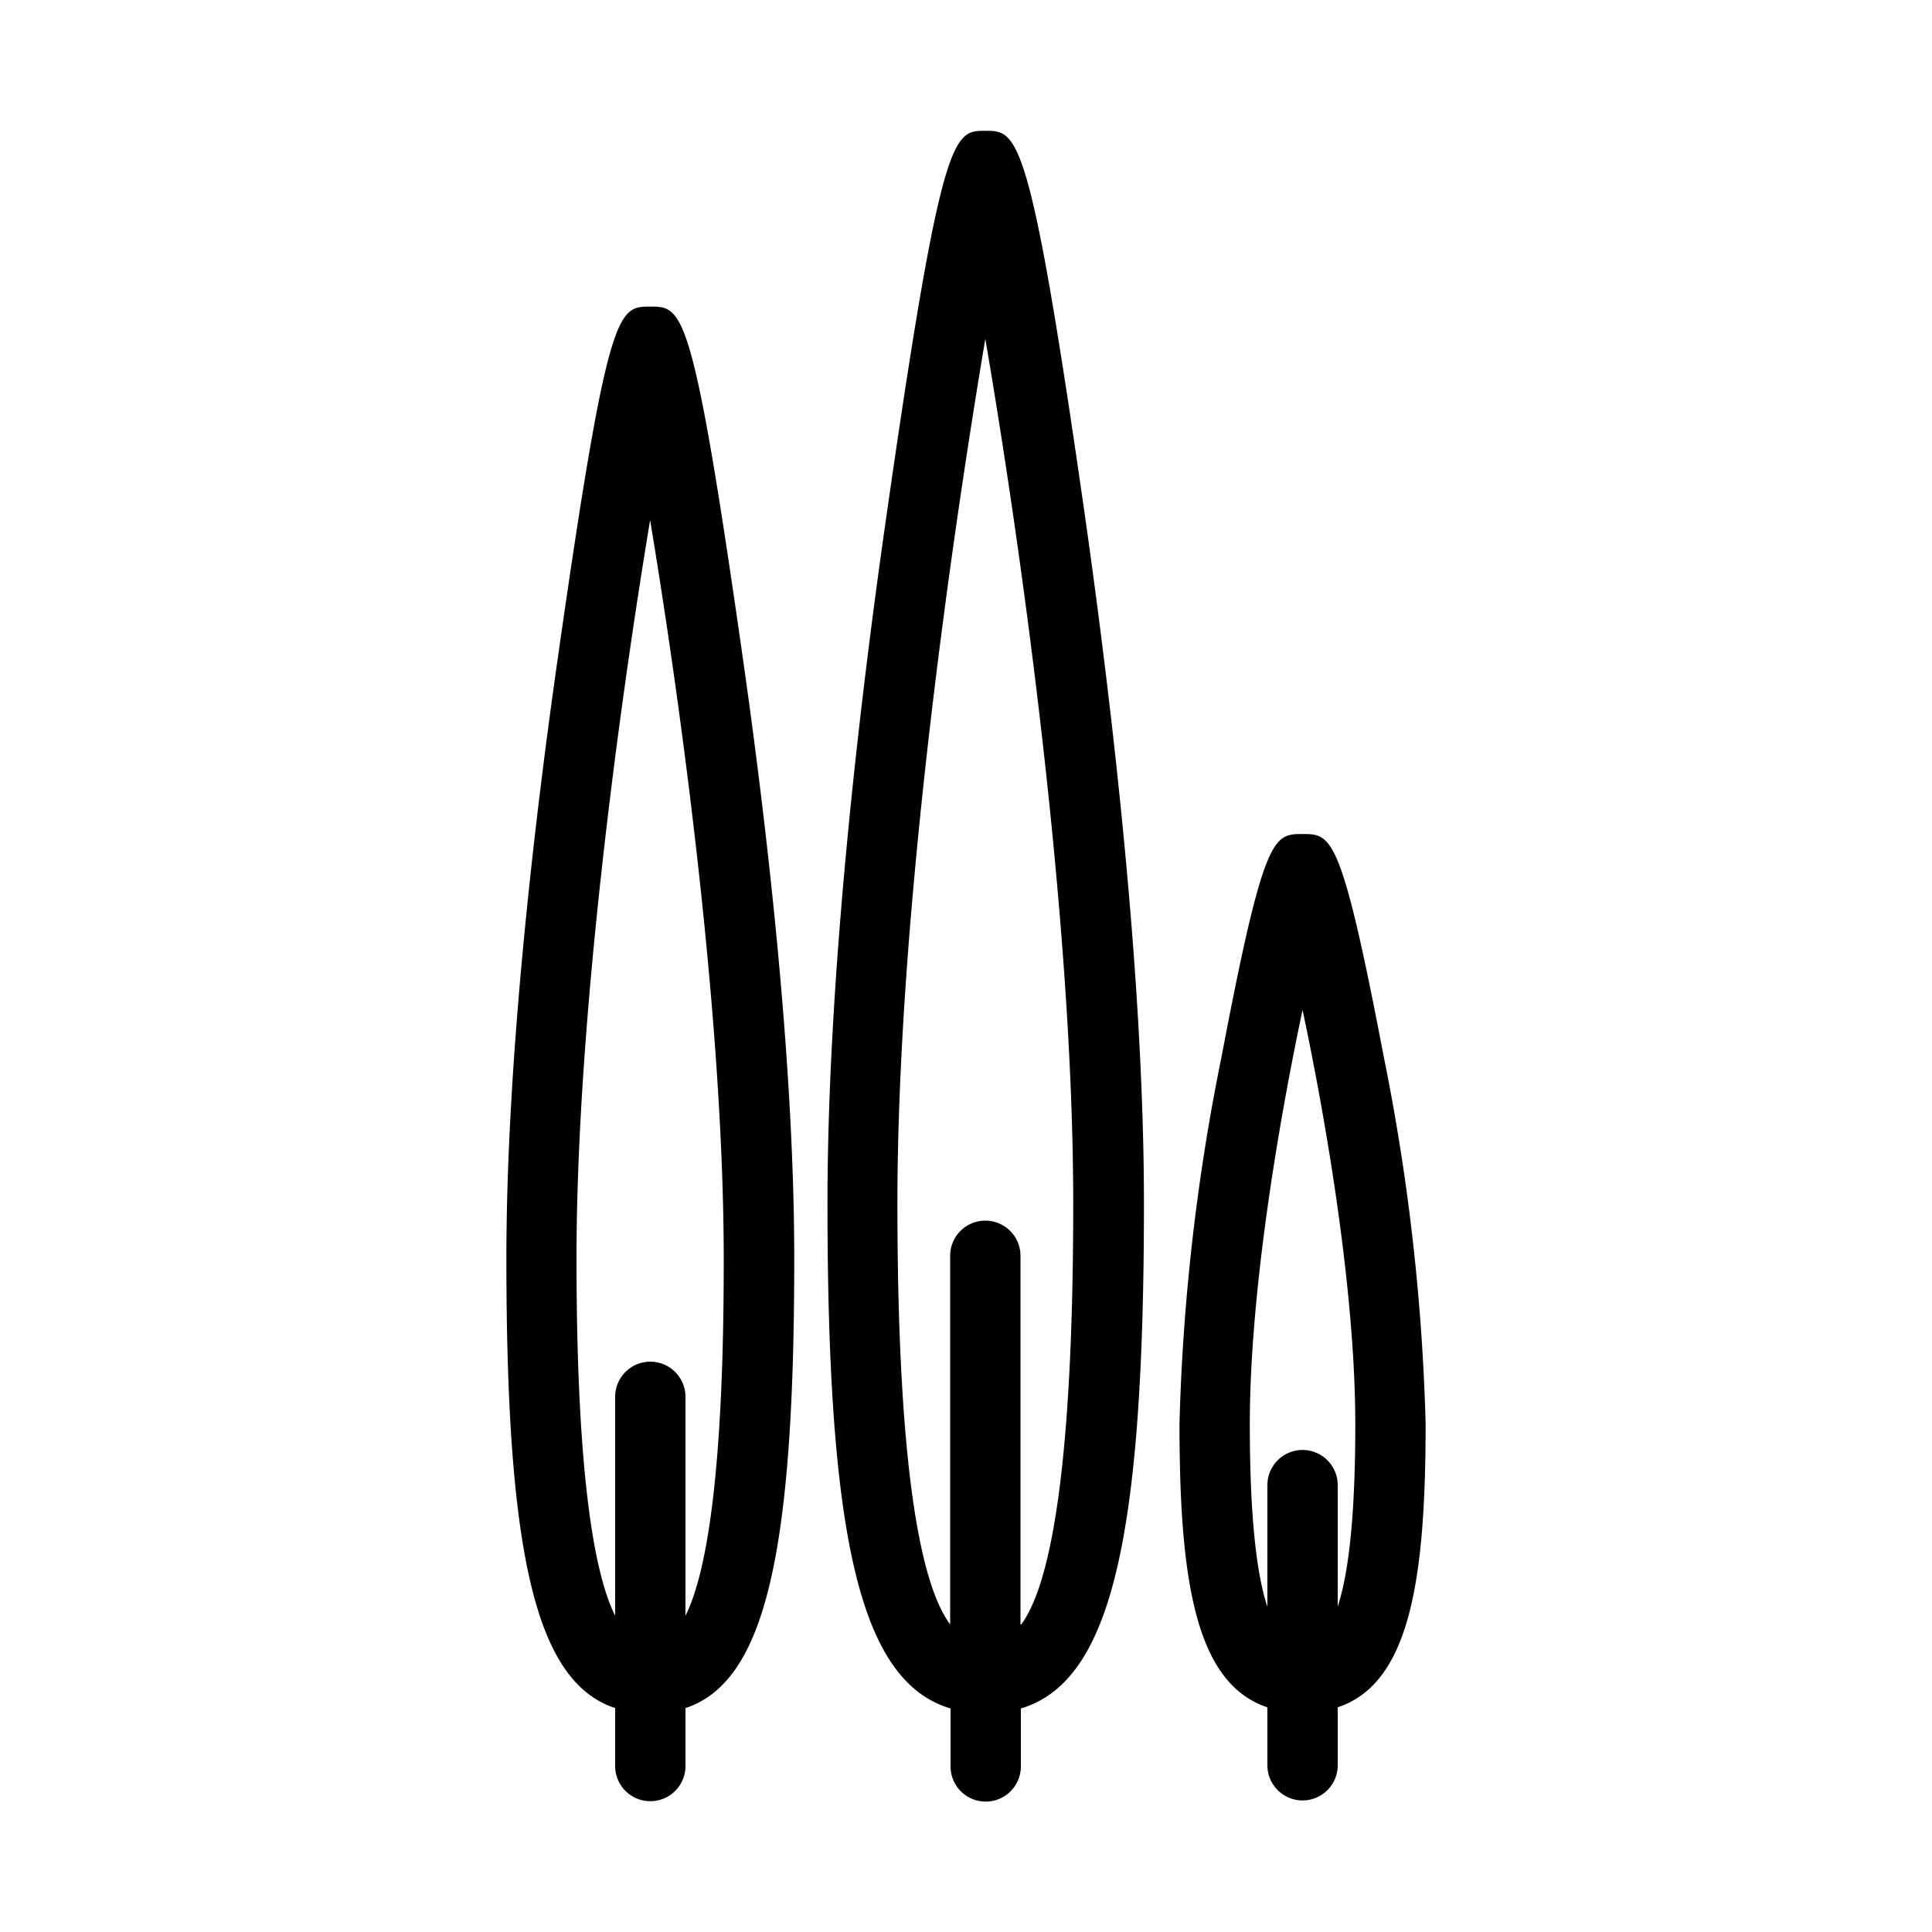
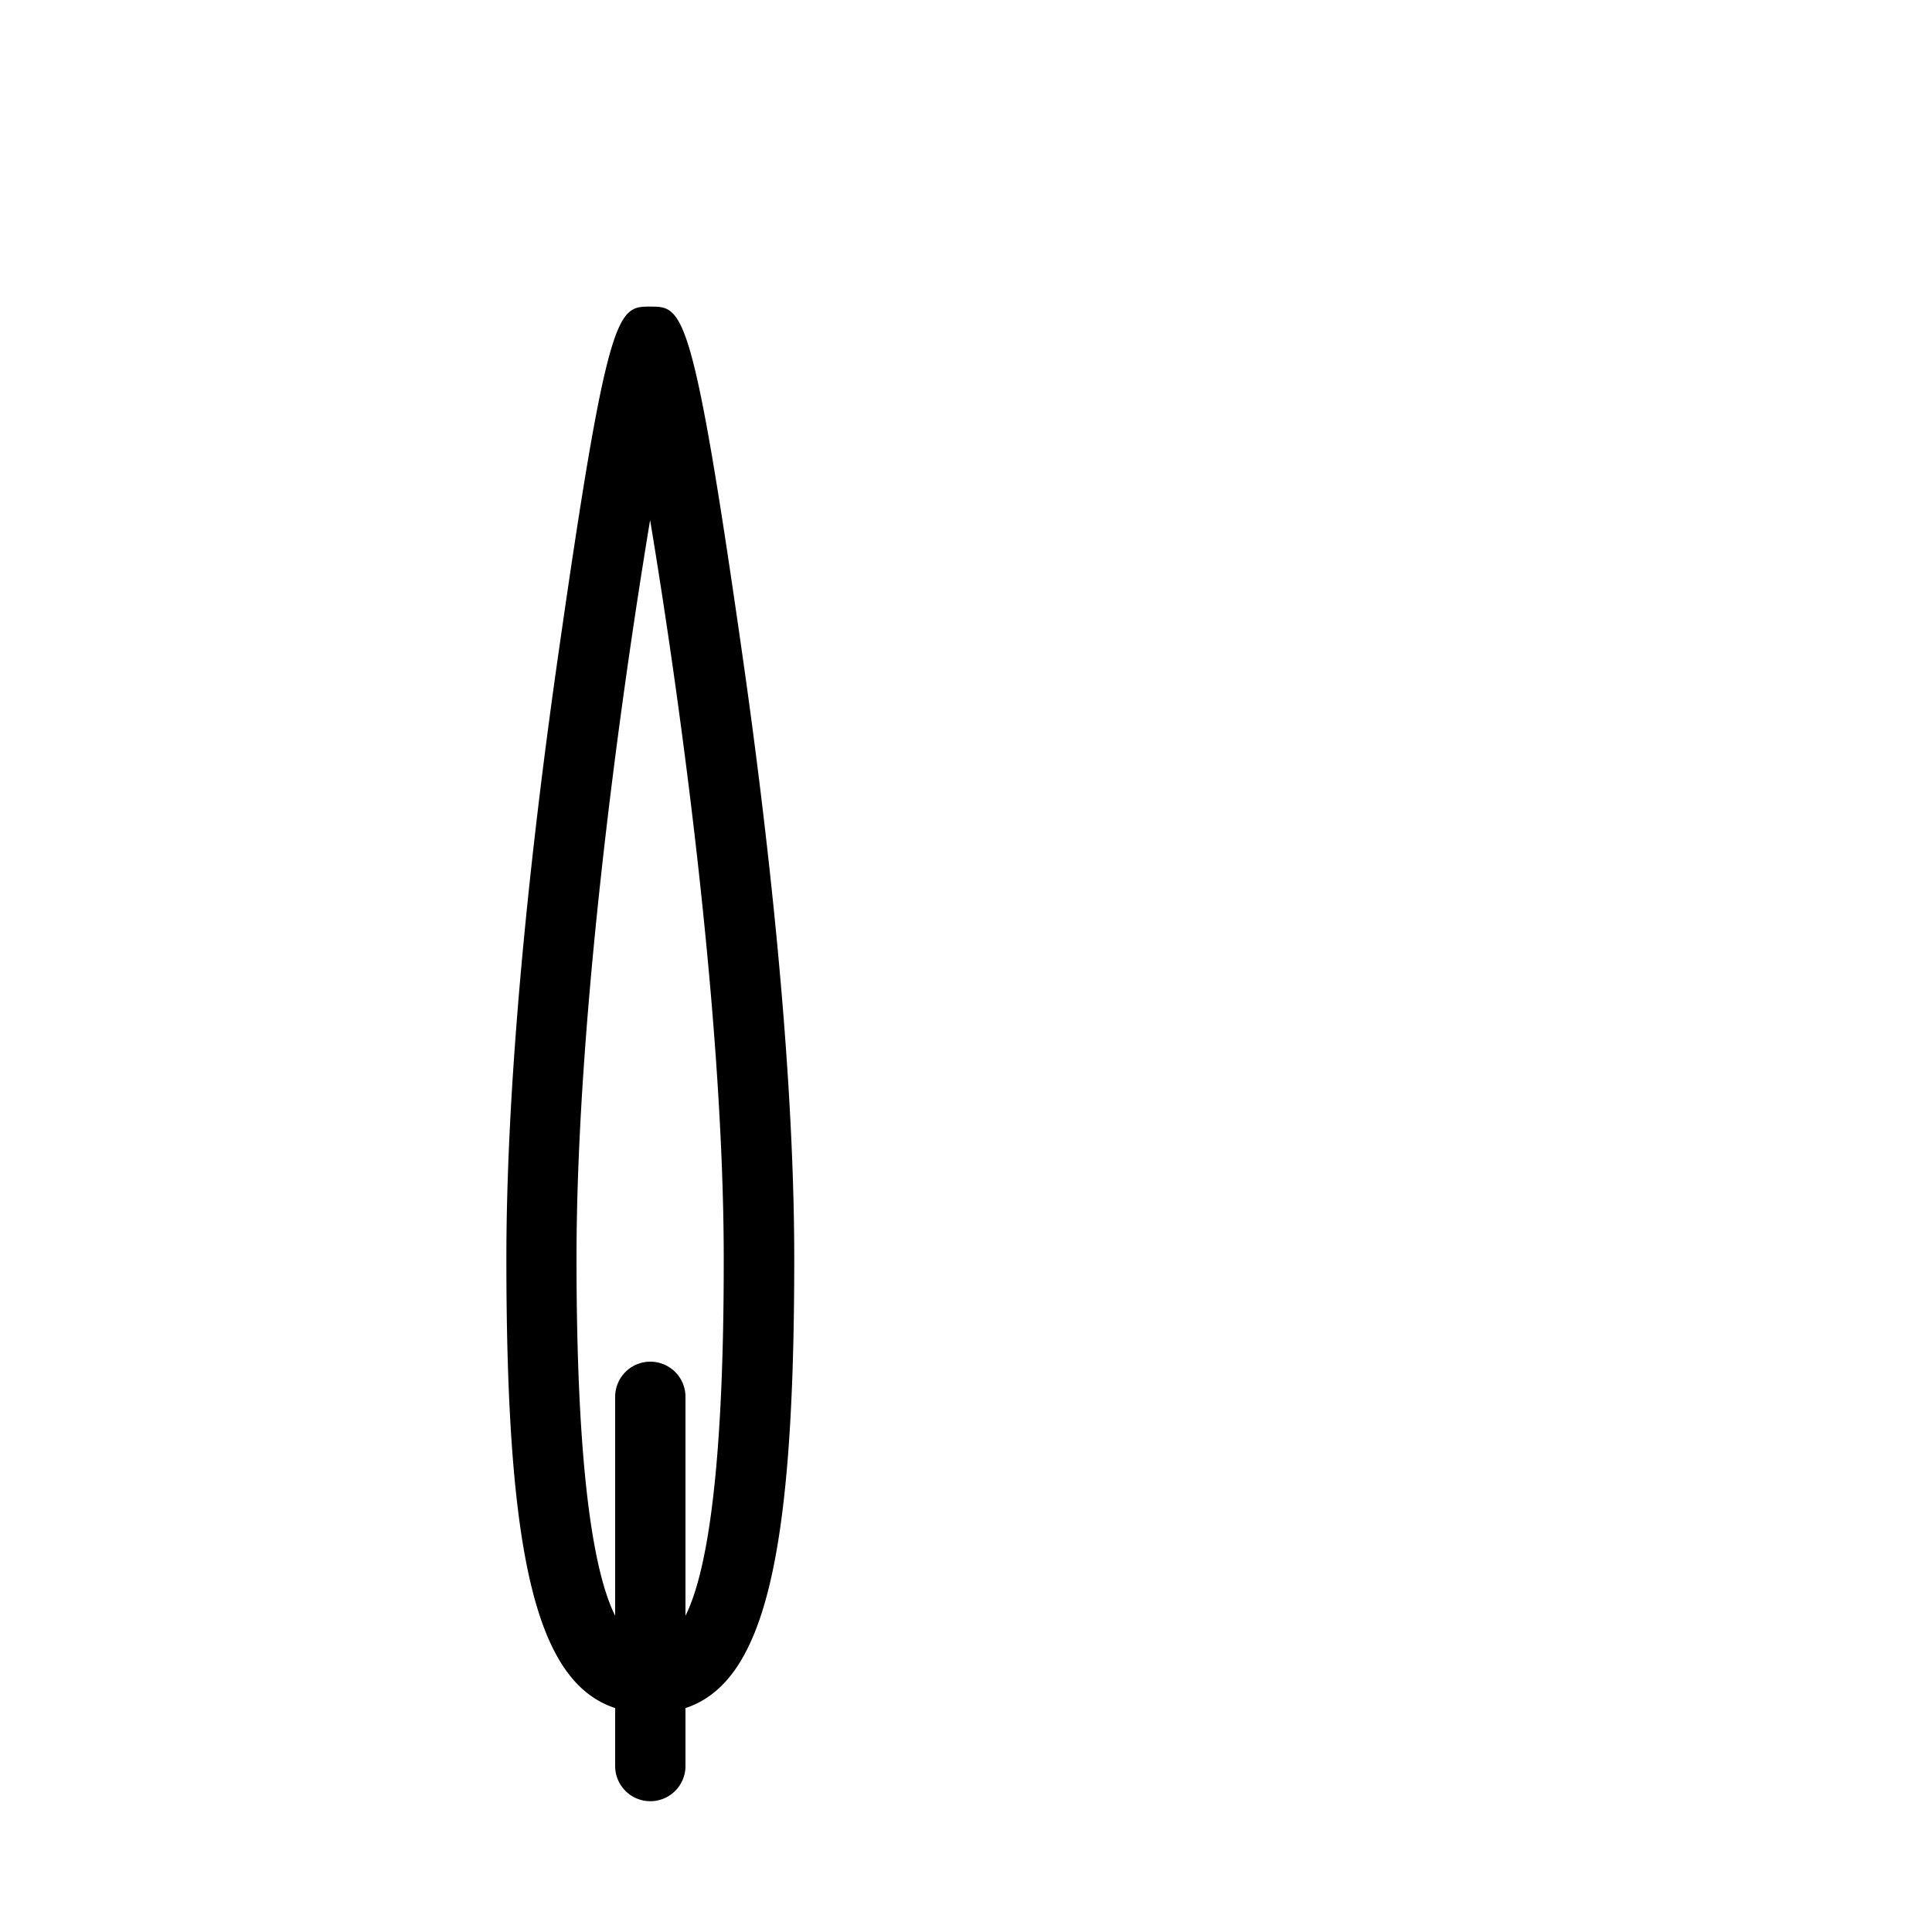
<svg xmlns="http://www.w3.org/2000/svg" fill="#000000" width="800px" height="800px" viewBox="0 0 100 100" data-name="Layer 1" id="Layer_1">
  <title />
-   <path d="M51,6.77c-1.66,0-2.27,0-5.17,20.3-1.38,9.65-3,23.59-3,35.22,0,17.38,1.7,24.75,6.37,26.14v3a1.82,1.82,0,0,0,3.64,0v-3c4.66-1.39,6.37-8.76,6.37-26.14,0-11.63-1.64-25.57-3-35.22C53.31,6.77,52.69,6.77,51,6.77Zm1.82,77.31V65a1.82,1.82,0,0,0-3.64,0V84.08c-1.33-1.79-2.73-7-2.73-21.79S49.18,28.34,51,17.54c1.85,10.8,4.55,30,4.55,44.75S54.18,82.29,52.86,84.08Z" />
  <path d="M33.66,15.87c-1.68,0-2.19,0-4.78,18.13-1.22,8.53-2.67,20.86-2.67,31.15,0,15.3,1.51,21.9,5.63,23.26v3a1.82,1.82,0,0,0,3.64,0v-3c4.12-1.36,5.63-8,5.63-23.26,0-10.29-1.45-22.62-2.67-31.15C35.85,15.87,35.34,15.87,33.66,15.87Zm1.82,67.76V72.3a1.82,1.82,0,0,0-3.64,0V83.63c-1-2-2-6.83-2-18.48,0-12.33,2.19-28.48,3.81-38.23,1.62,9.75,3.81,25.9,3.81,38.23C37.47,76.8,36.48,81.63,35.48,83.63Z" />
-   <path d="M67.42,43.17c-1.5,0-2,0-4.19,11.51a109.38,109.38,0,0,0-2.18,19c0,8.06.81,13.45,4.55,14.69v3a1.82,1.82,0,1,0,3.64,0v-3c3.74-1.24,4.55-6.63,4.55-14.69a110.39,110.39,0,0,0-2.17-19C69.42,43.17,68.92,43.17,67.42,43.17Zm1.82,40v-6.3a1.82,1.82,0,1,0-3.64,0v6.3c-.51-1.54-.91-4.34-.91-9.43,0-6.87,1.49-15.61,2.73-21.47,1.24,5.86,2.73,14.6,2.73,21.47C70.15,78.81,69.75,81.61,69.24,83.15Z" />
</svg>